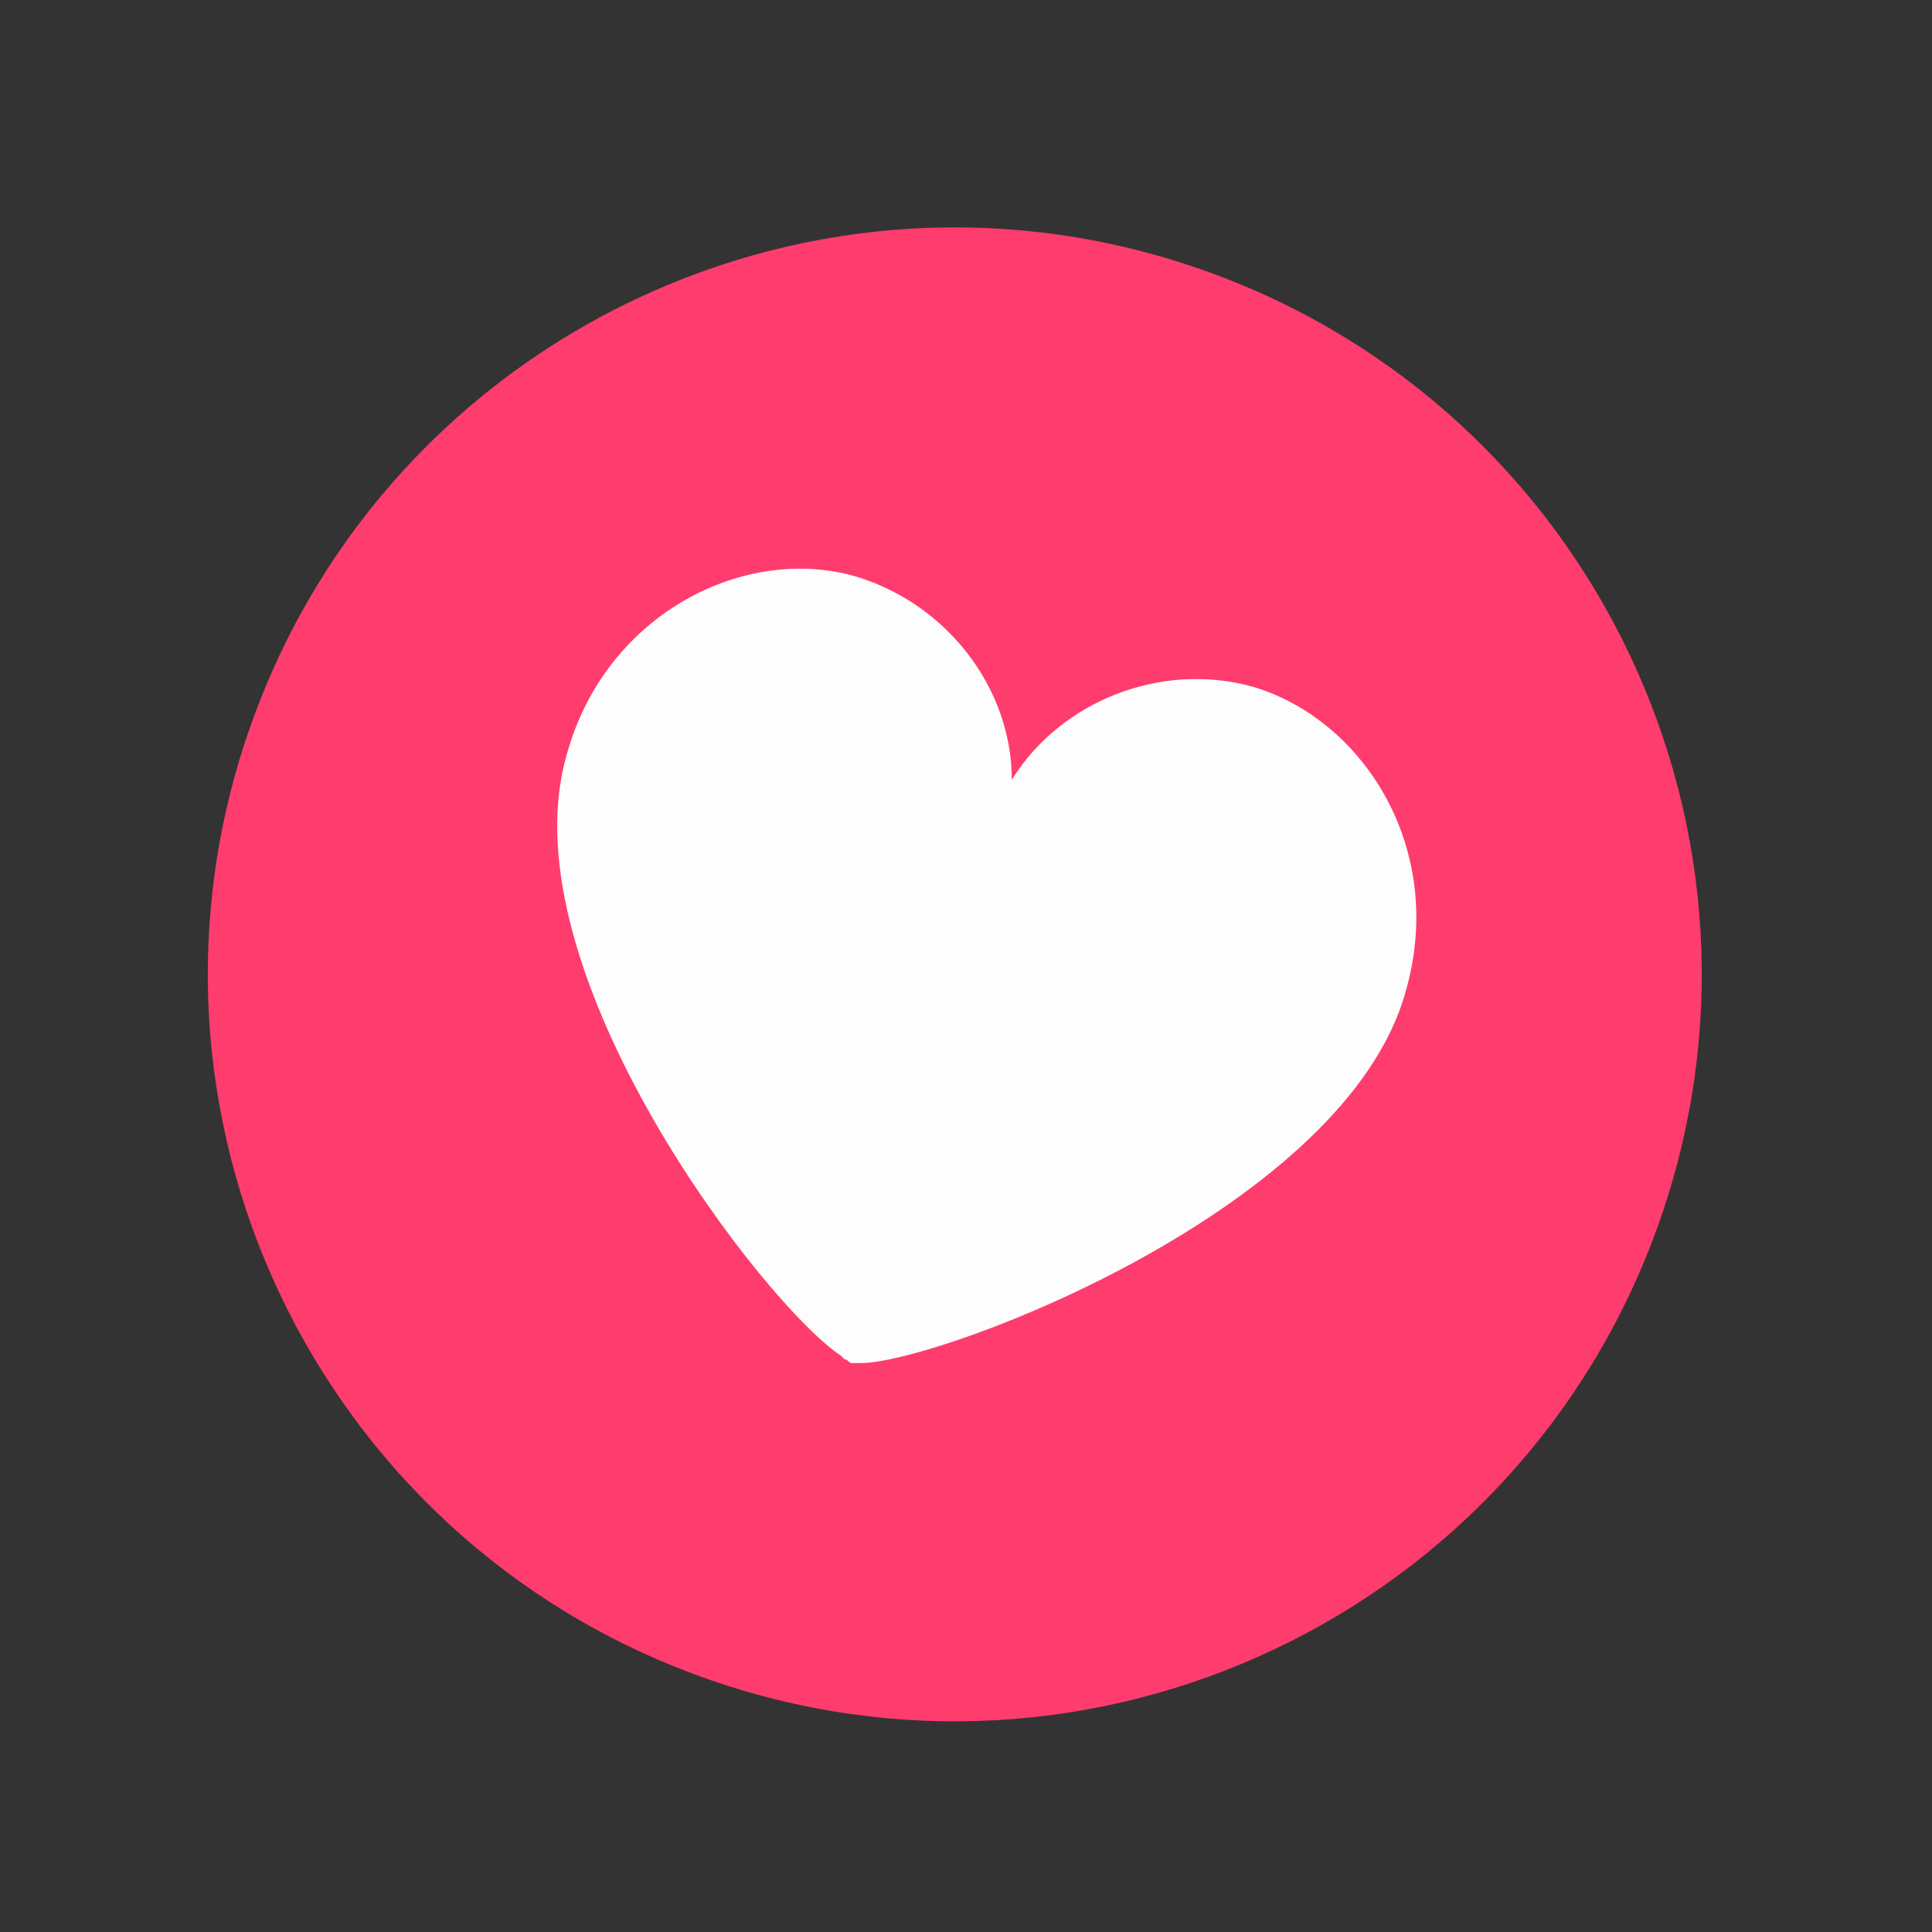
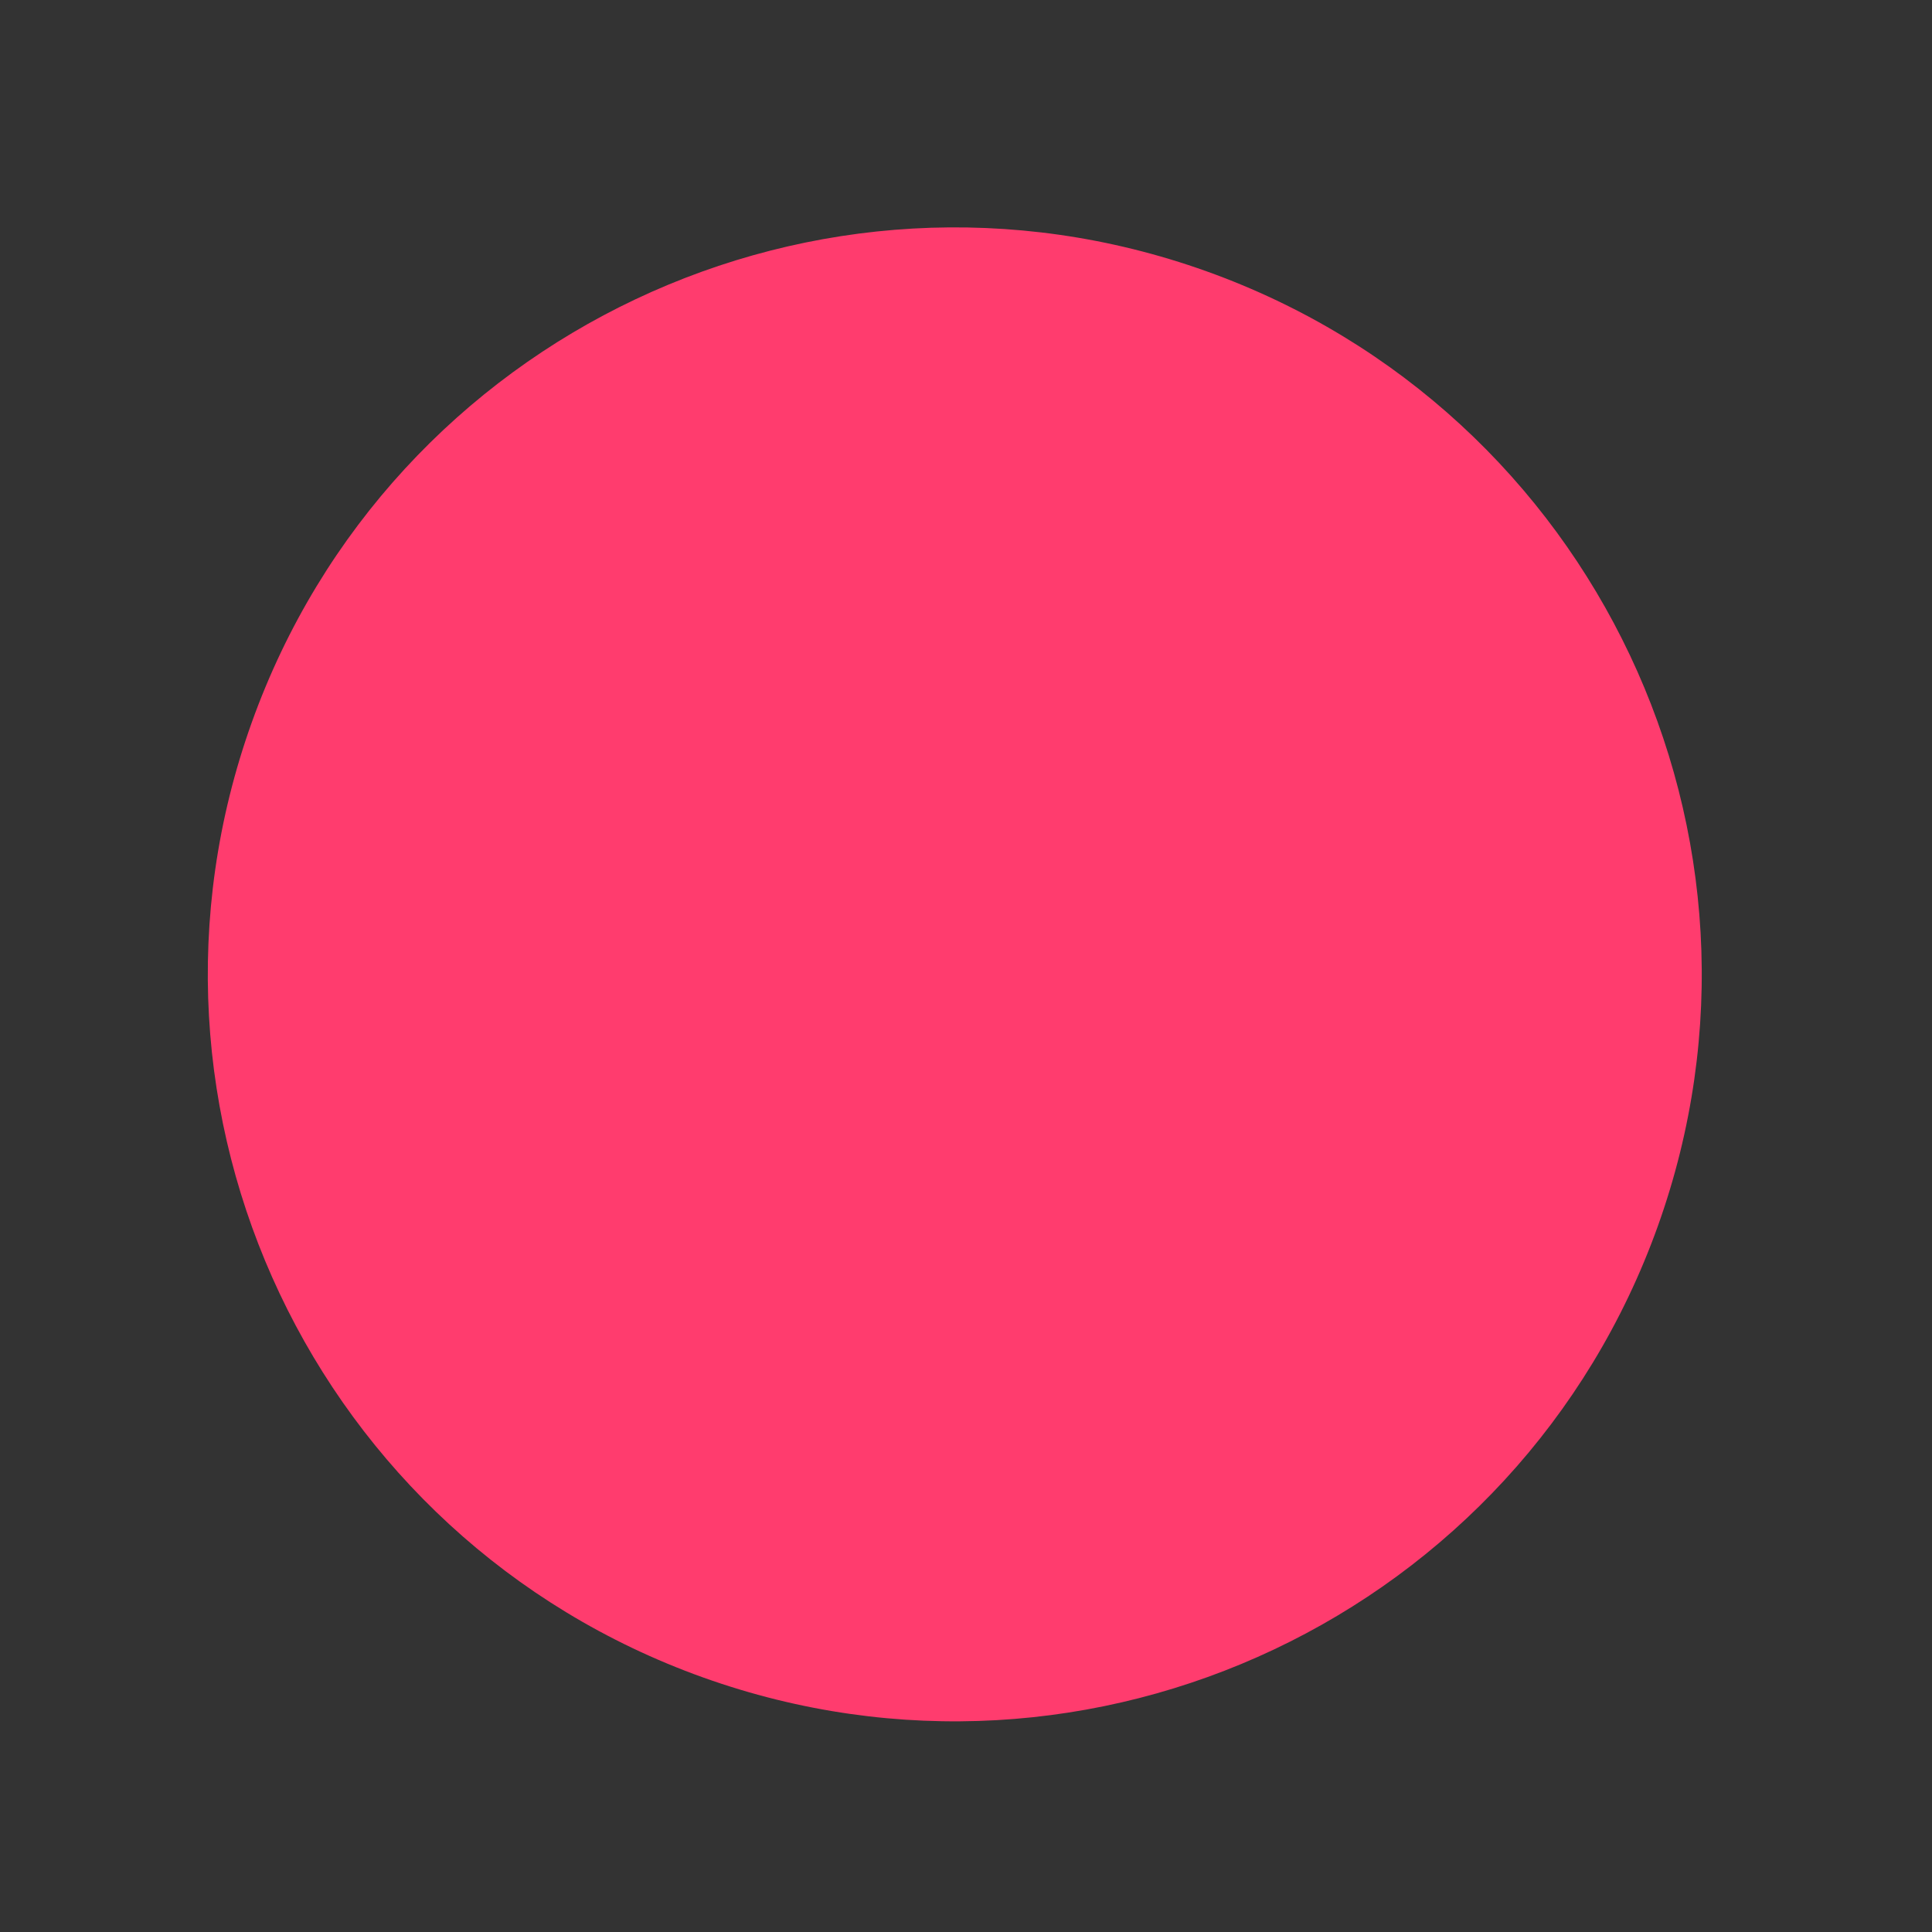
<svg xmlns="http://www.w3.org/2000/svg" width="52" height="52" viewBox="0 0 52 52" fill="none">
  <rect x="0" y="0" width="52" height="52" fill="#333333" stroke="none" />
  <path d="M44.622 32.998C48.363 22.547 42.923 11.042 32.471 7.301C22.02 3.56 10.515 9 6.774 19.451C3.033 29.903 8.473 41.408 18.924 45.149C29.376 48.89 40.881 43.45 44.622 32.998Z" fill="#FF3C6E" />
-   <path d="M37.833 26.687C38.933 22.887 36.733 19.387 33.733 18.487C31.233 17.787 28.533 18.887 27.233 20.987C27.233 18.487 25.433 16.187 22.933 15.487C19.933 14.687 16.233 16.587 15.233 20.387C13.633 26.187 20.633 35.187 22.633 36.487L22.733 36.587C22.833 36.587 22.833 36.687 22.933 36.687C22.933 36.687 23.033 36.687 23.133 36.687H23.233C25.533 36.587 36.233 32.487 37.833 26.687Z" fill="#FDFDFD" />
</svg>